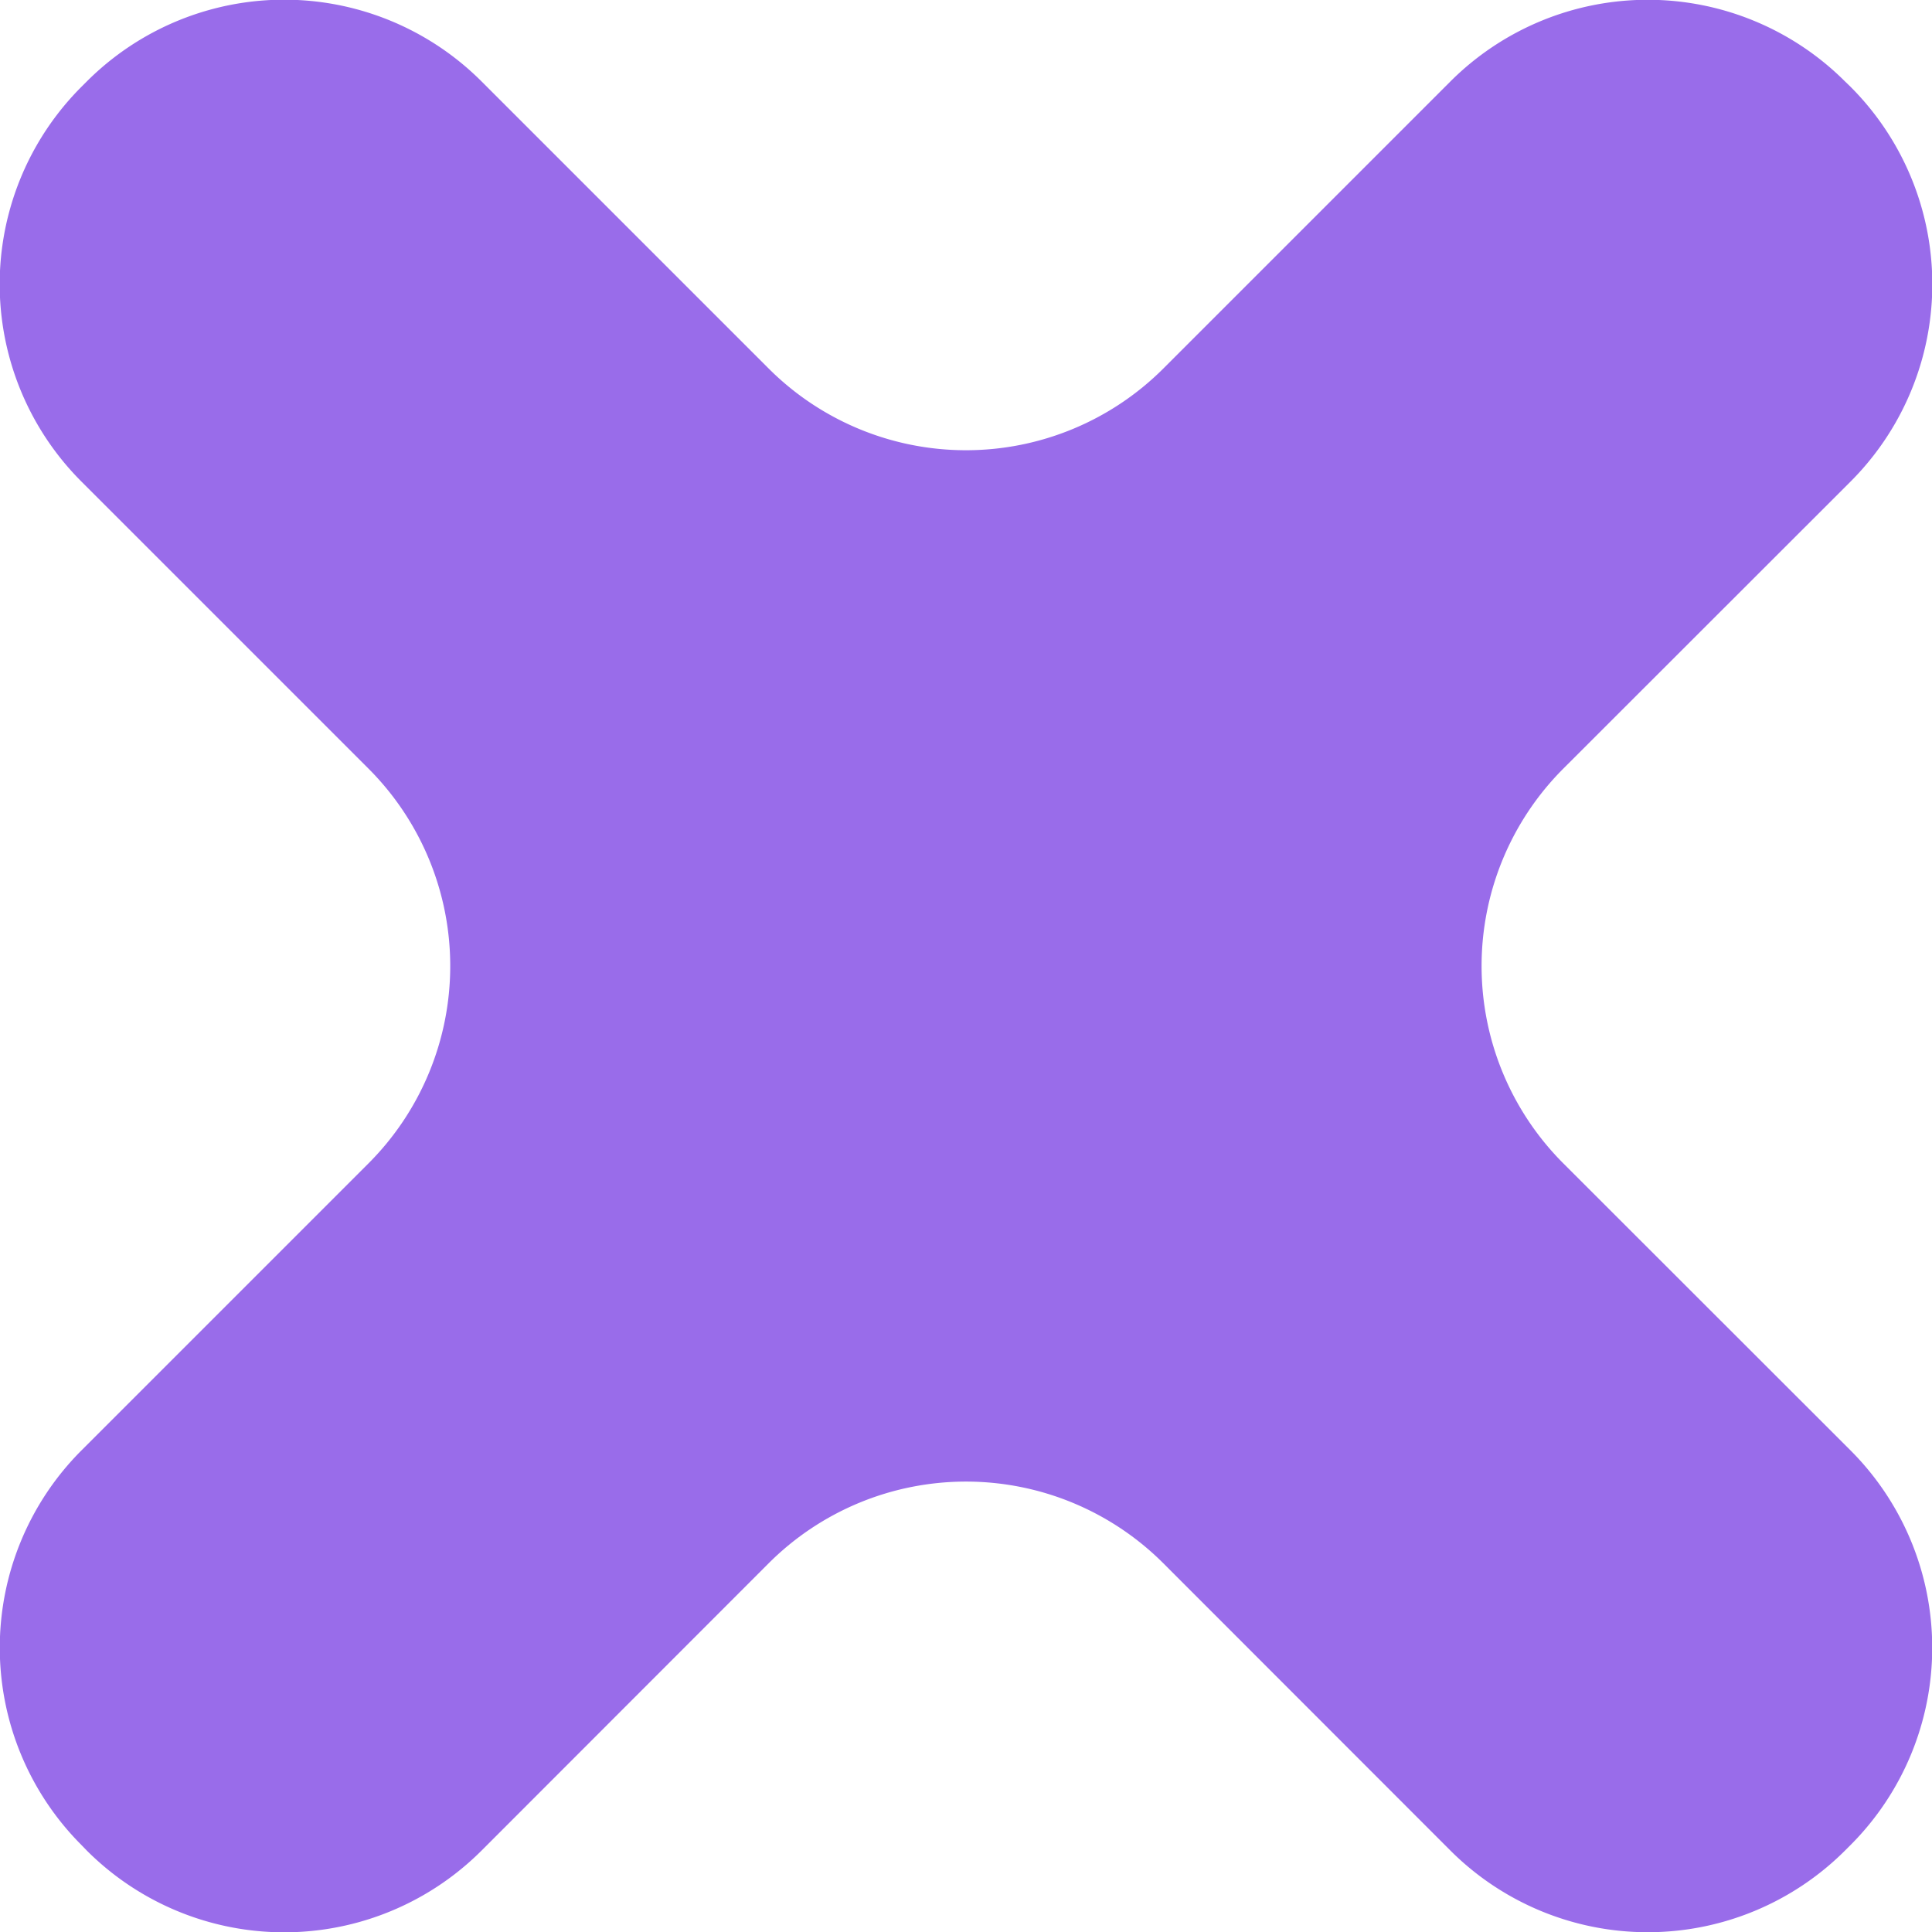
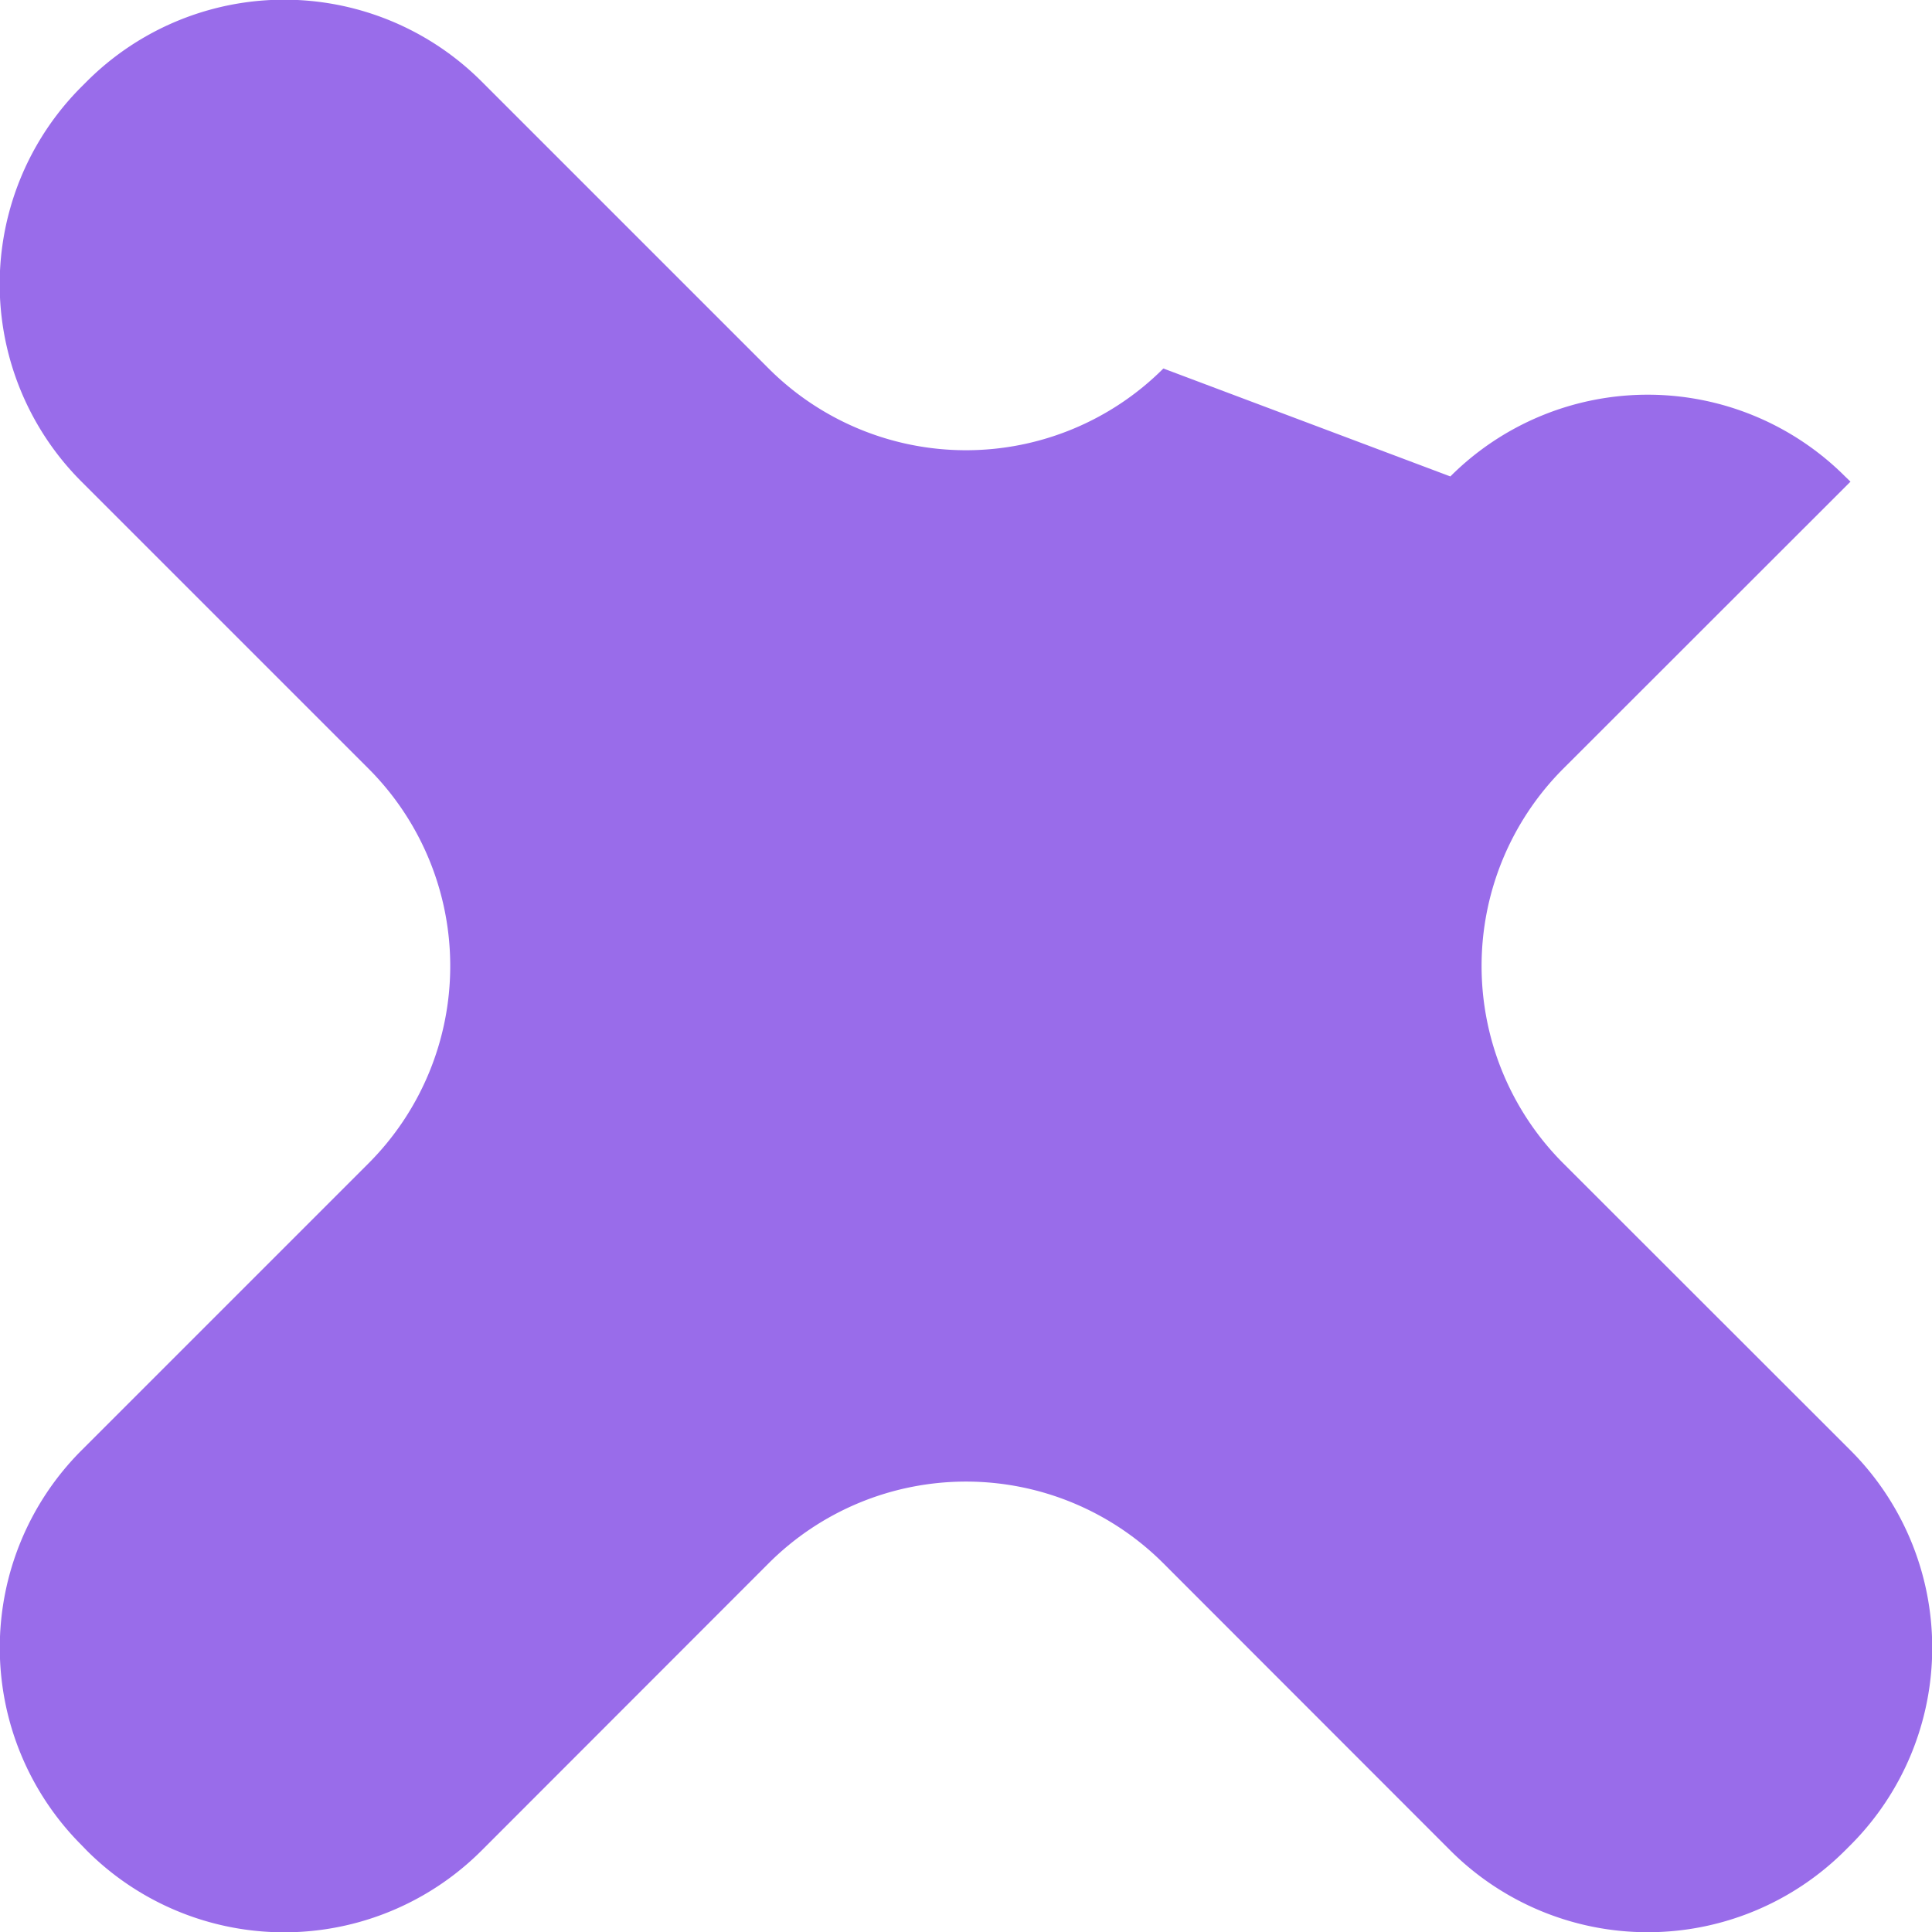
<svg xmlns="http://www.w3.org/2000/svg" viewBox="0 0 103.81 103.81">
  <defs>
    <style>.cls-1{fill:#996cea;}</style>
  </defs>
  <g id="Ebene_2" data-name="Ebene 2">
    <g id="Ebene_1-2" data-name="Ebene 1">
-       <path class="cls-1" d="M99.43,99.14a15,15,0,0,0,0-21.21L84,62.51A15,15,0,0,1,84,41.3L99.43,25.88a15,15,0,0,0,0-21.22l-.29-.28a15,15,0,0,0-21.21,0L62.51,19.8a15,15,0,0,1-21.21,0L25.88,4.38a15,15,0,0,0-21.22,0l-.28.28a15,15,0,0,0,0,21.22L19.8,41.3a15,15,0,0,1,0,21.21L4.38,77.93a15,15,0,0,0,0,21.21l.28.29a15,15,0,0,0,21.22,0L41.3,84a15,15,0,0,1,21.21,0L77.93,99.43a15,15,0,0,0,21.21,0Z" />
+       <path class="cls-1" d="M99.43,99.14a15,15,0,0,0,0-21.21L84,62.51A15,15,0,0,1,84,41.3L99.43,25.88l-.29-.28a15,15,0,0,0-21.21,0L62.51,19.8a15,15,0,0,1-21.21,0L25.88,4.38a15,15,0,0,0-21.22,0l-.28.28a15,15,0,0,0,0,21.22L19.8,41.3a15,15,0,0,1,0,21.21L4.38,77.93a15,15,0,0,0,0,21.21l.28.29a15,15,0,0,0,21.22,0L41.3,84a15,15,0,0,1,21.21,0L77.93,99.43a15,15,0,0,0,21.21,0Z" />
    </g>
  </g>
</svg>